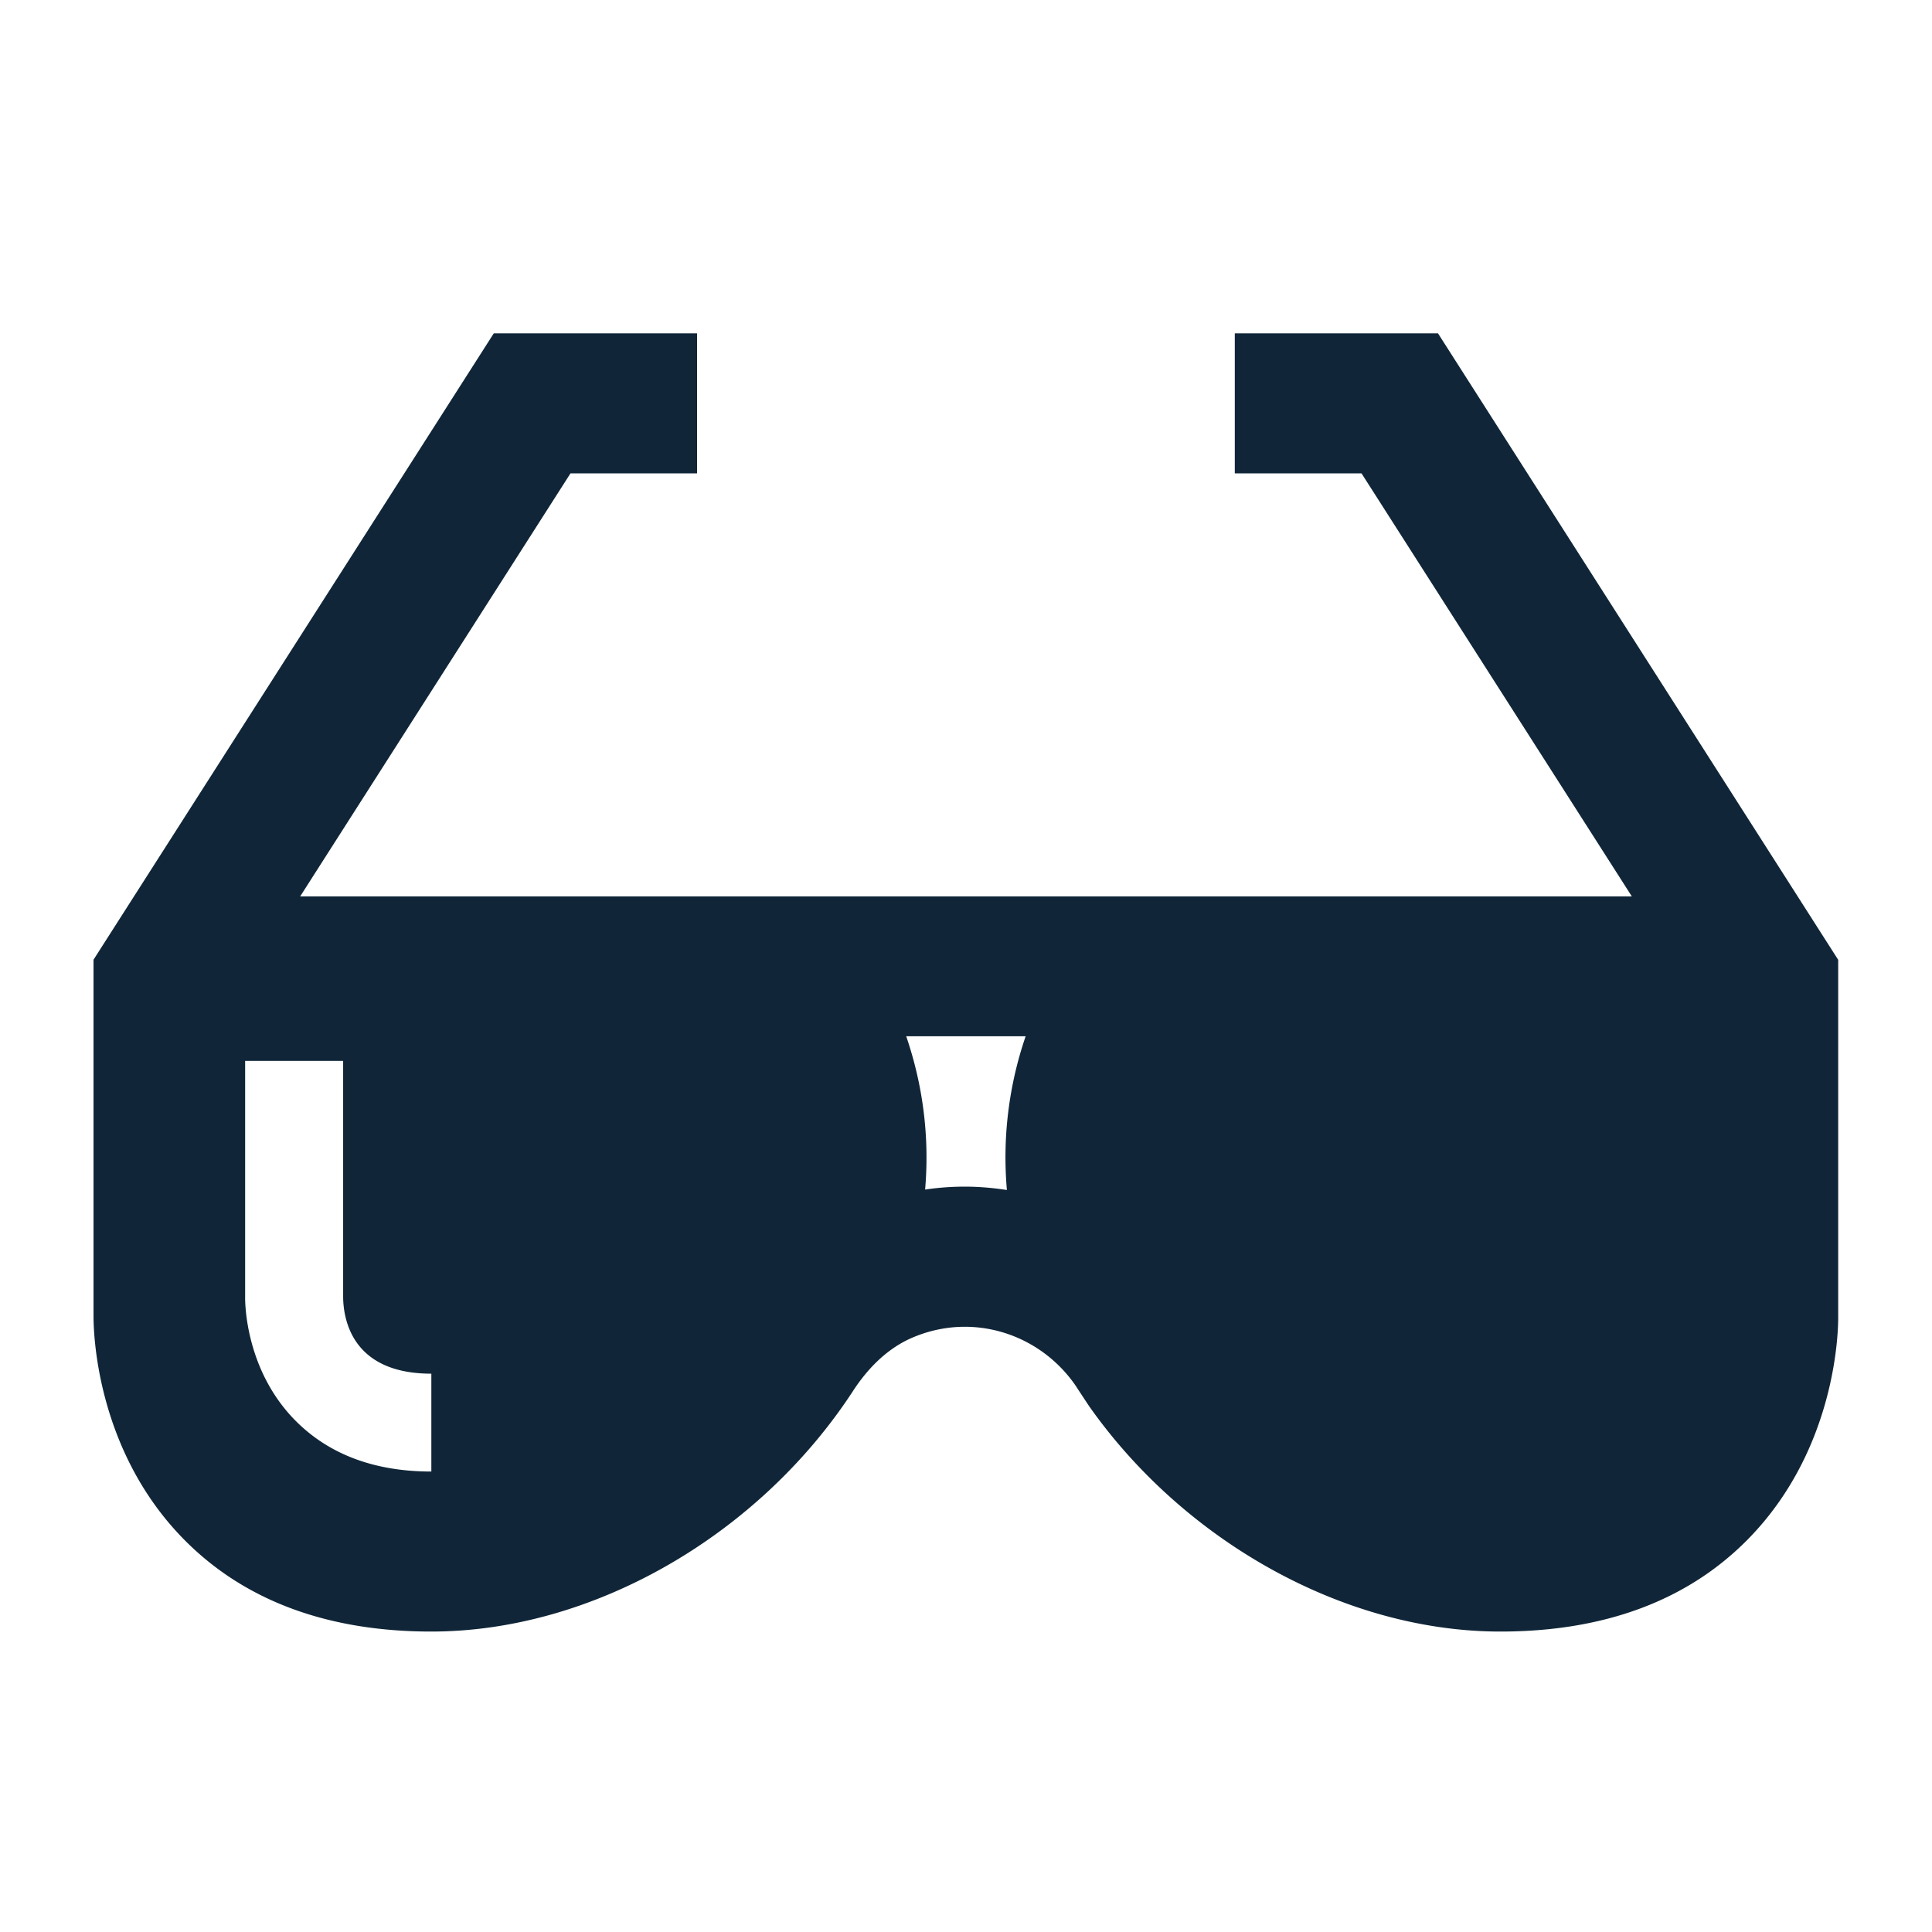
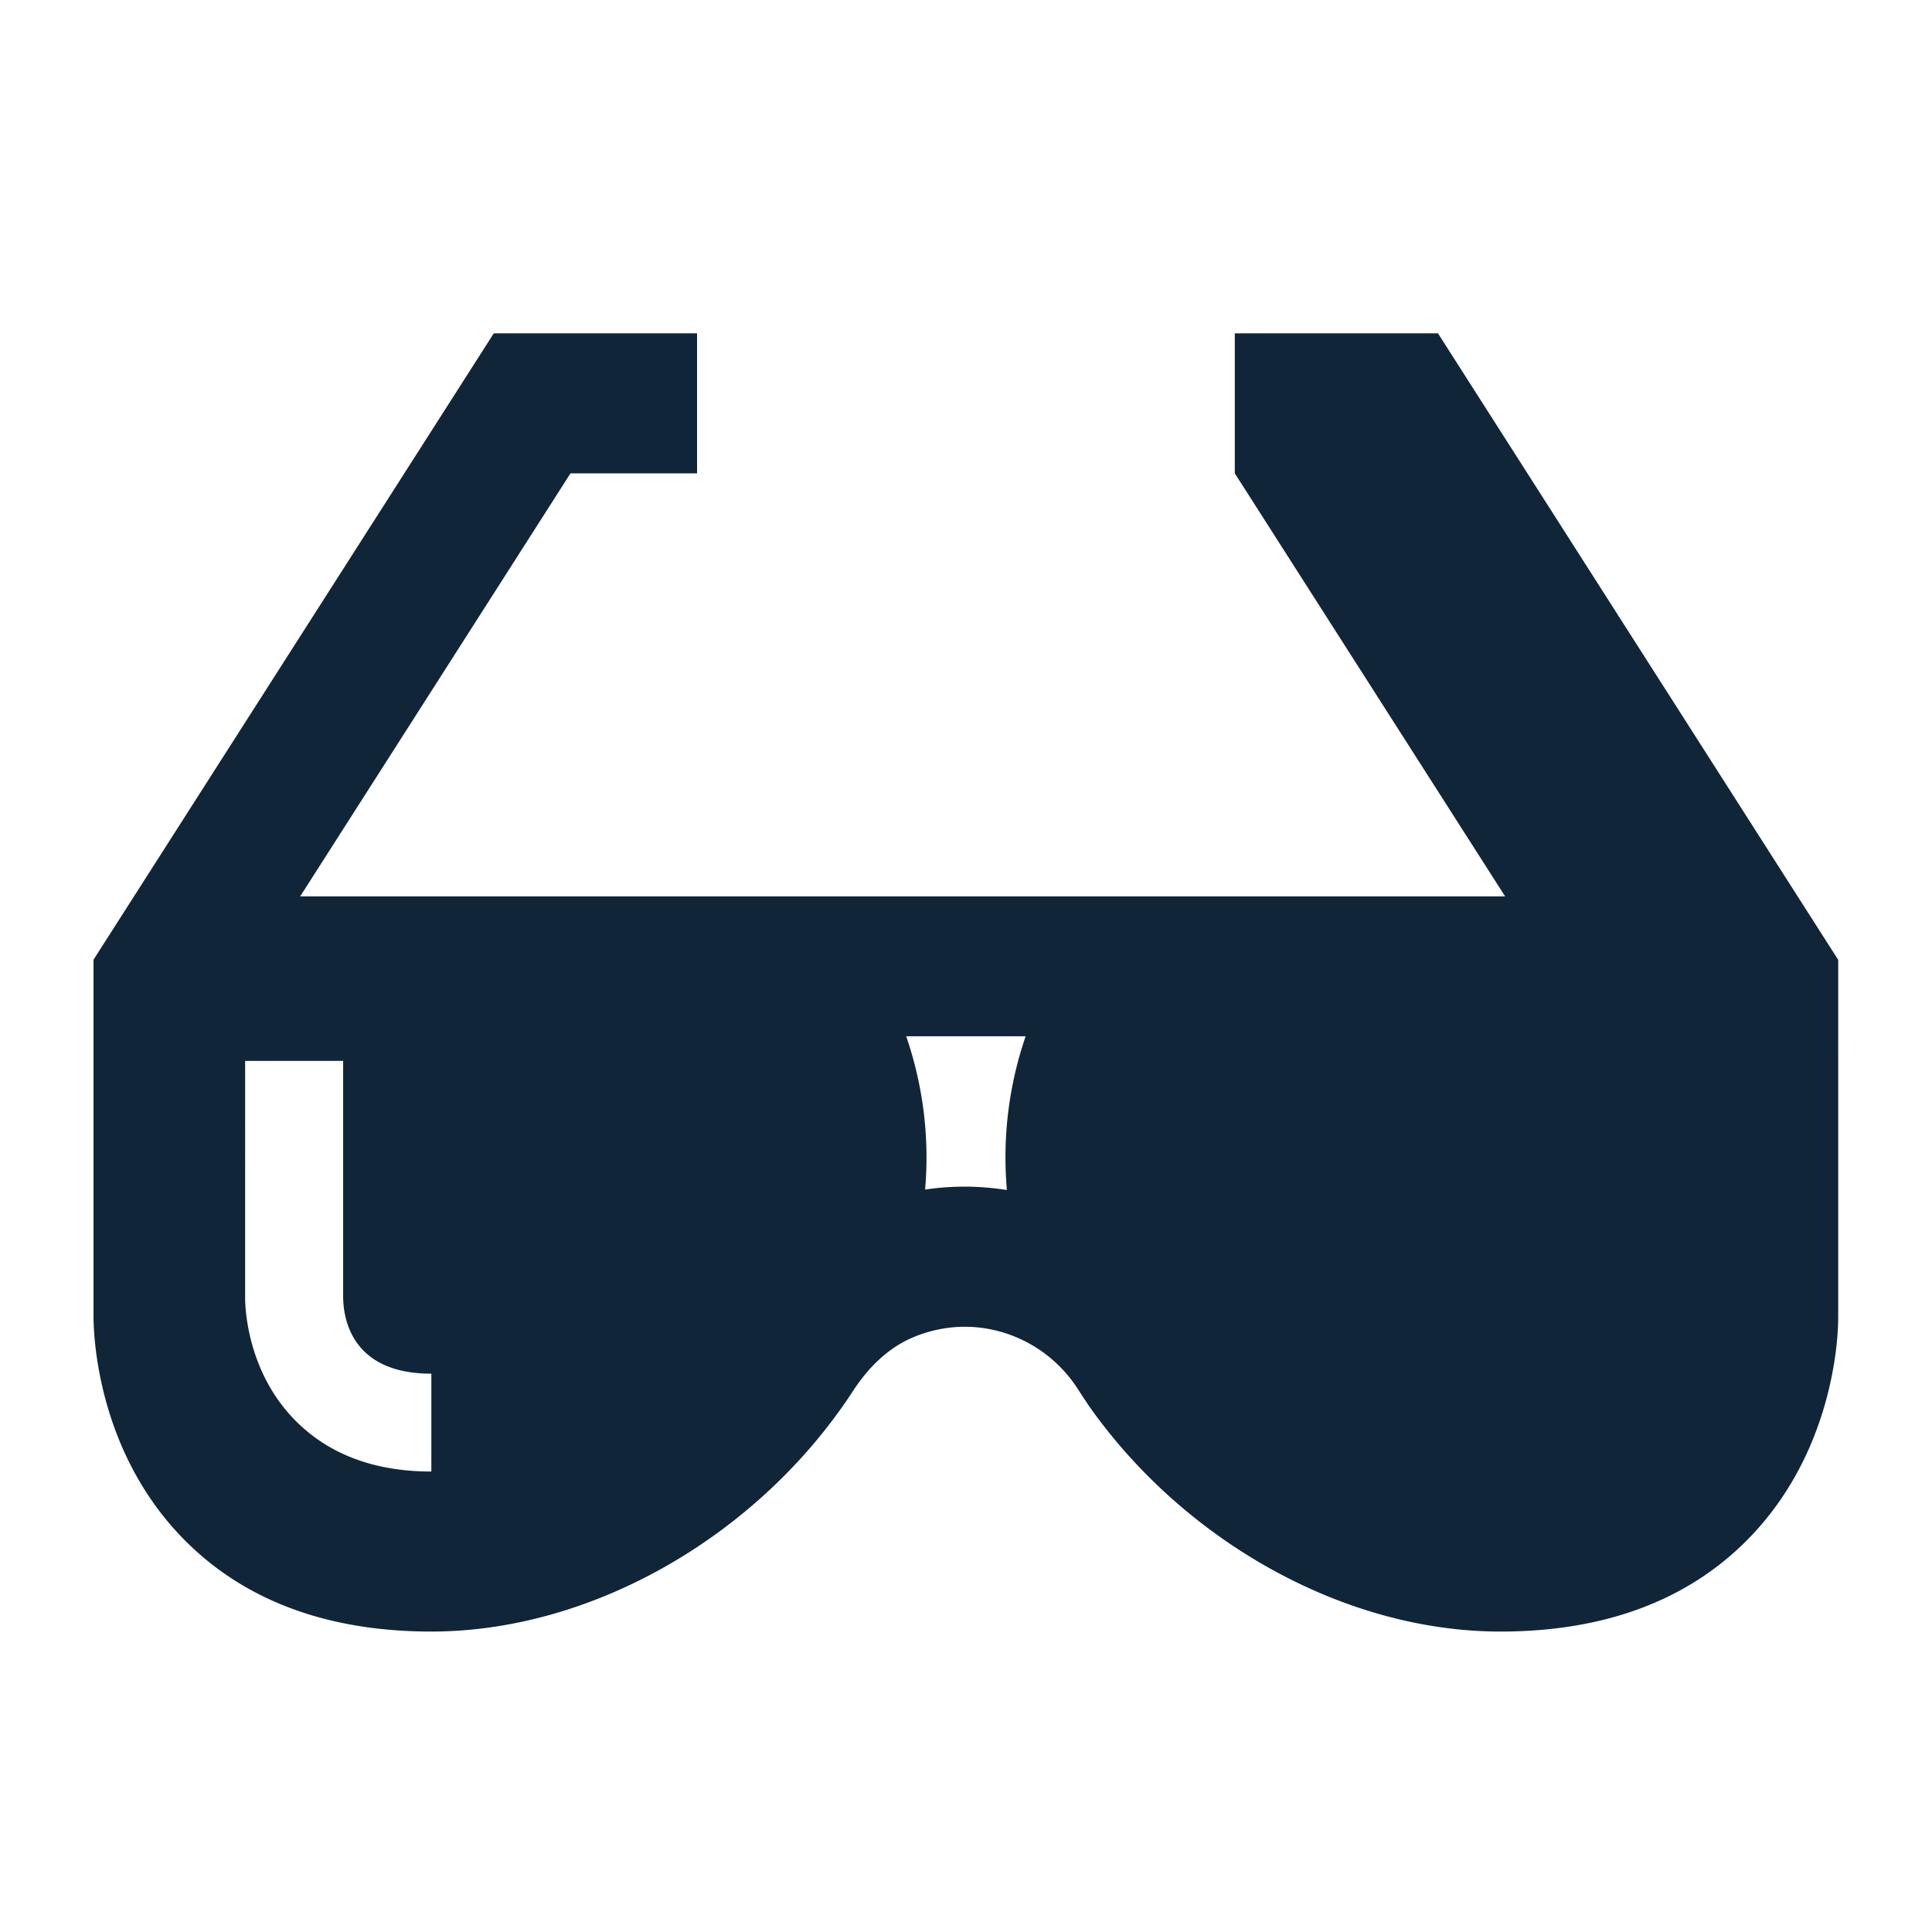
<svg xmlns="http://www.w3.org/2000/svg" viewBox="0 0 138 138">
-   <path d="M102.73 23.81H88.2v10h9.05l19.31 30.22H21.44l19.31-30.22h9.04v-10H35.27L6.68 68.55V94c0 .96.1 9.54 6.5 16 4.3 4.34 10.23 6.54 17.63 6.54 11.56 0 23.43-6.91 30.13-17.2 1.02-1.56 2.35-2.93 4.04-3.71 1.21-.55 2.55-.86 3.93-.86 3.2 0 6.15 1.62 7.93 4.22.1.16.94 1.43.94 1.43 6.81 9.68 18.25 16.12 29.39 16.12 7.4 0 13.33-2.2 17.63-6.54 6.4-6.46 6.51-15.04 6.5-15.95V68.56l-28.58-44.74Zm-71.92 81.3c-4.05 0-7.31-1.22-9.7-3.63-3.55-3.58-3.61-8.33-3.6-8.86V75.78h7v16.88c.02 1.64.68 5.46 6.3 5.46v7ZM71.92 85c-.98-.15-1.98-.24-2.99-.24h-.02c-.96 0-1.9.07-2.83.21.32-3.72-.14-7.41-1.35-10.95h8.53a26.696 26.696 0 0 0-1.34 10.97Z" style="fill:#102638" />
+   <path d="M102.73 23.81H88.2v10l19.31 30.22H21.44l19.31-30.22h9.04v-10H35.27L6.68 68.55V94c0 .96.1 9.54 6.5 16 4.3 4.34 10.23 6.54 17.63 6.54 11.56 0 23.43-6.91 30.13-17.2 1.02-1.56 2.35-2.93 4.04-3.71 1.21-.55 2.55-.86 3.93-.86 3.2 0 6.15 1.62 7.93 4.22.1.16.94 1.43.94 1.43 6.81 9.68 18.25 16.12 29.39 16.12 7.4 0 13.33-2.2 17.63-6.54 6.4-6.46 6.51-15.04 6.5-15.95V68.56l-28.58-44.74Zm-71.92 81.3c-4.05 0-7.31-1.22-9.7-3.63-3.55-3.58-3.61-8.33-3.6-8.86V75.78h7v16.88c.02 1.64.68 5.46 6.3 5.46v7ZM71.92 85c-.98-.15-1.98-.24-2.99-.24h-.02c-.96 0-1.9.07-2.83.21.32-3.72-.14-7.41-1.35-10.95h8.53a26.696 26.696 0 0 0-1.34 10.97Z" style="fill:#102638" />
</svg>